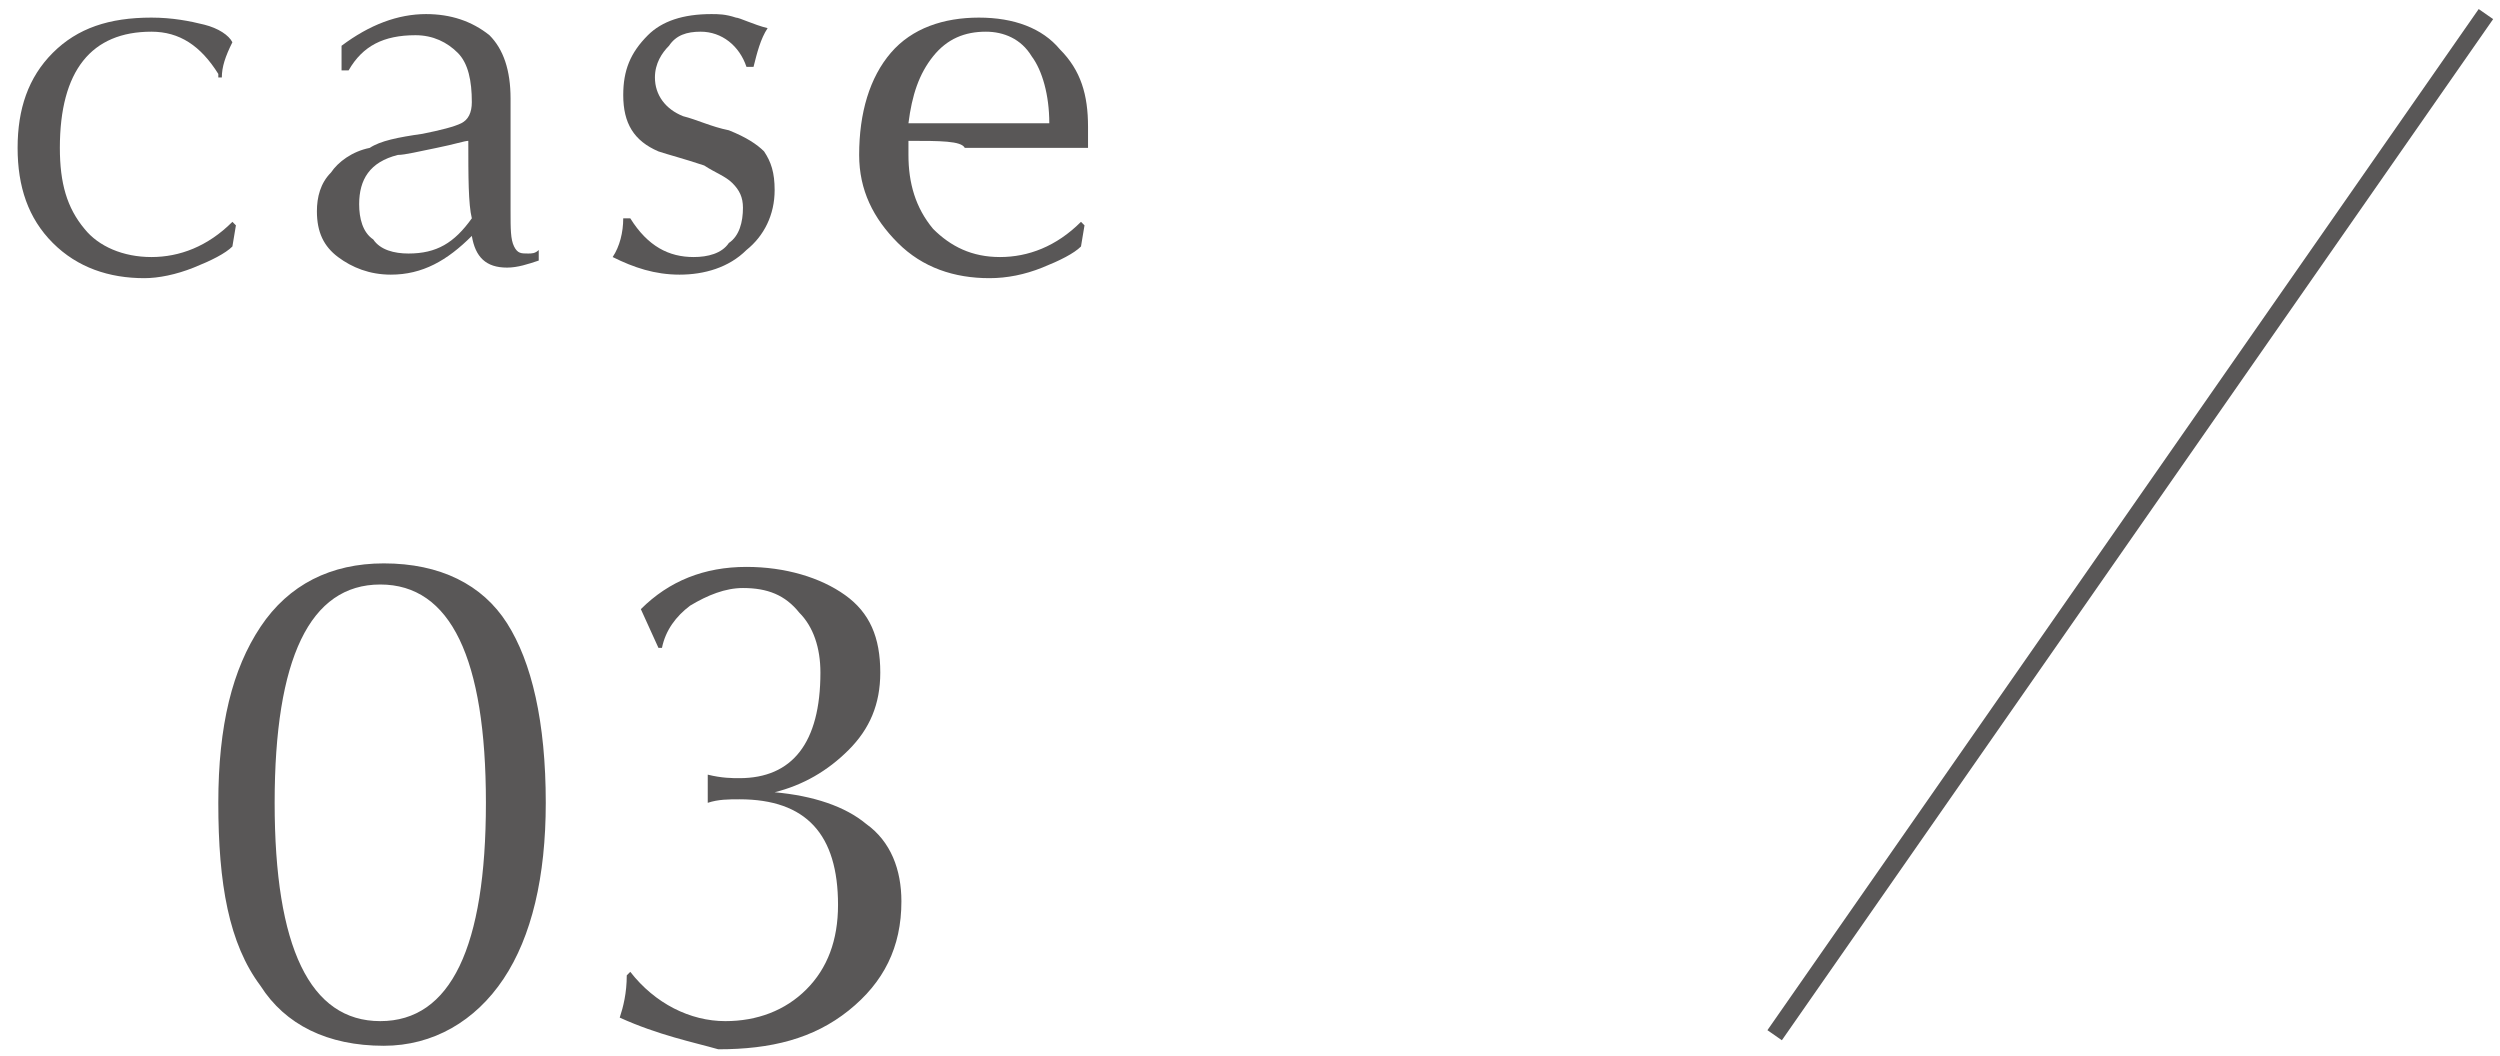
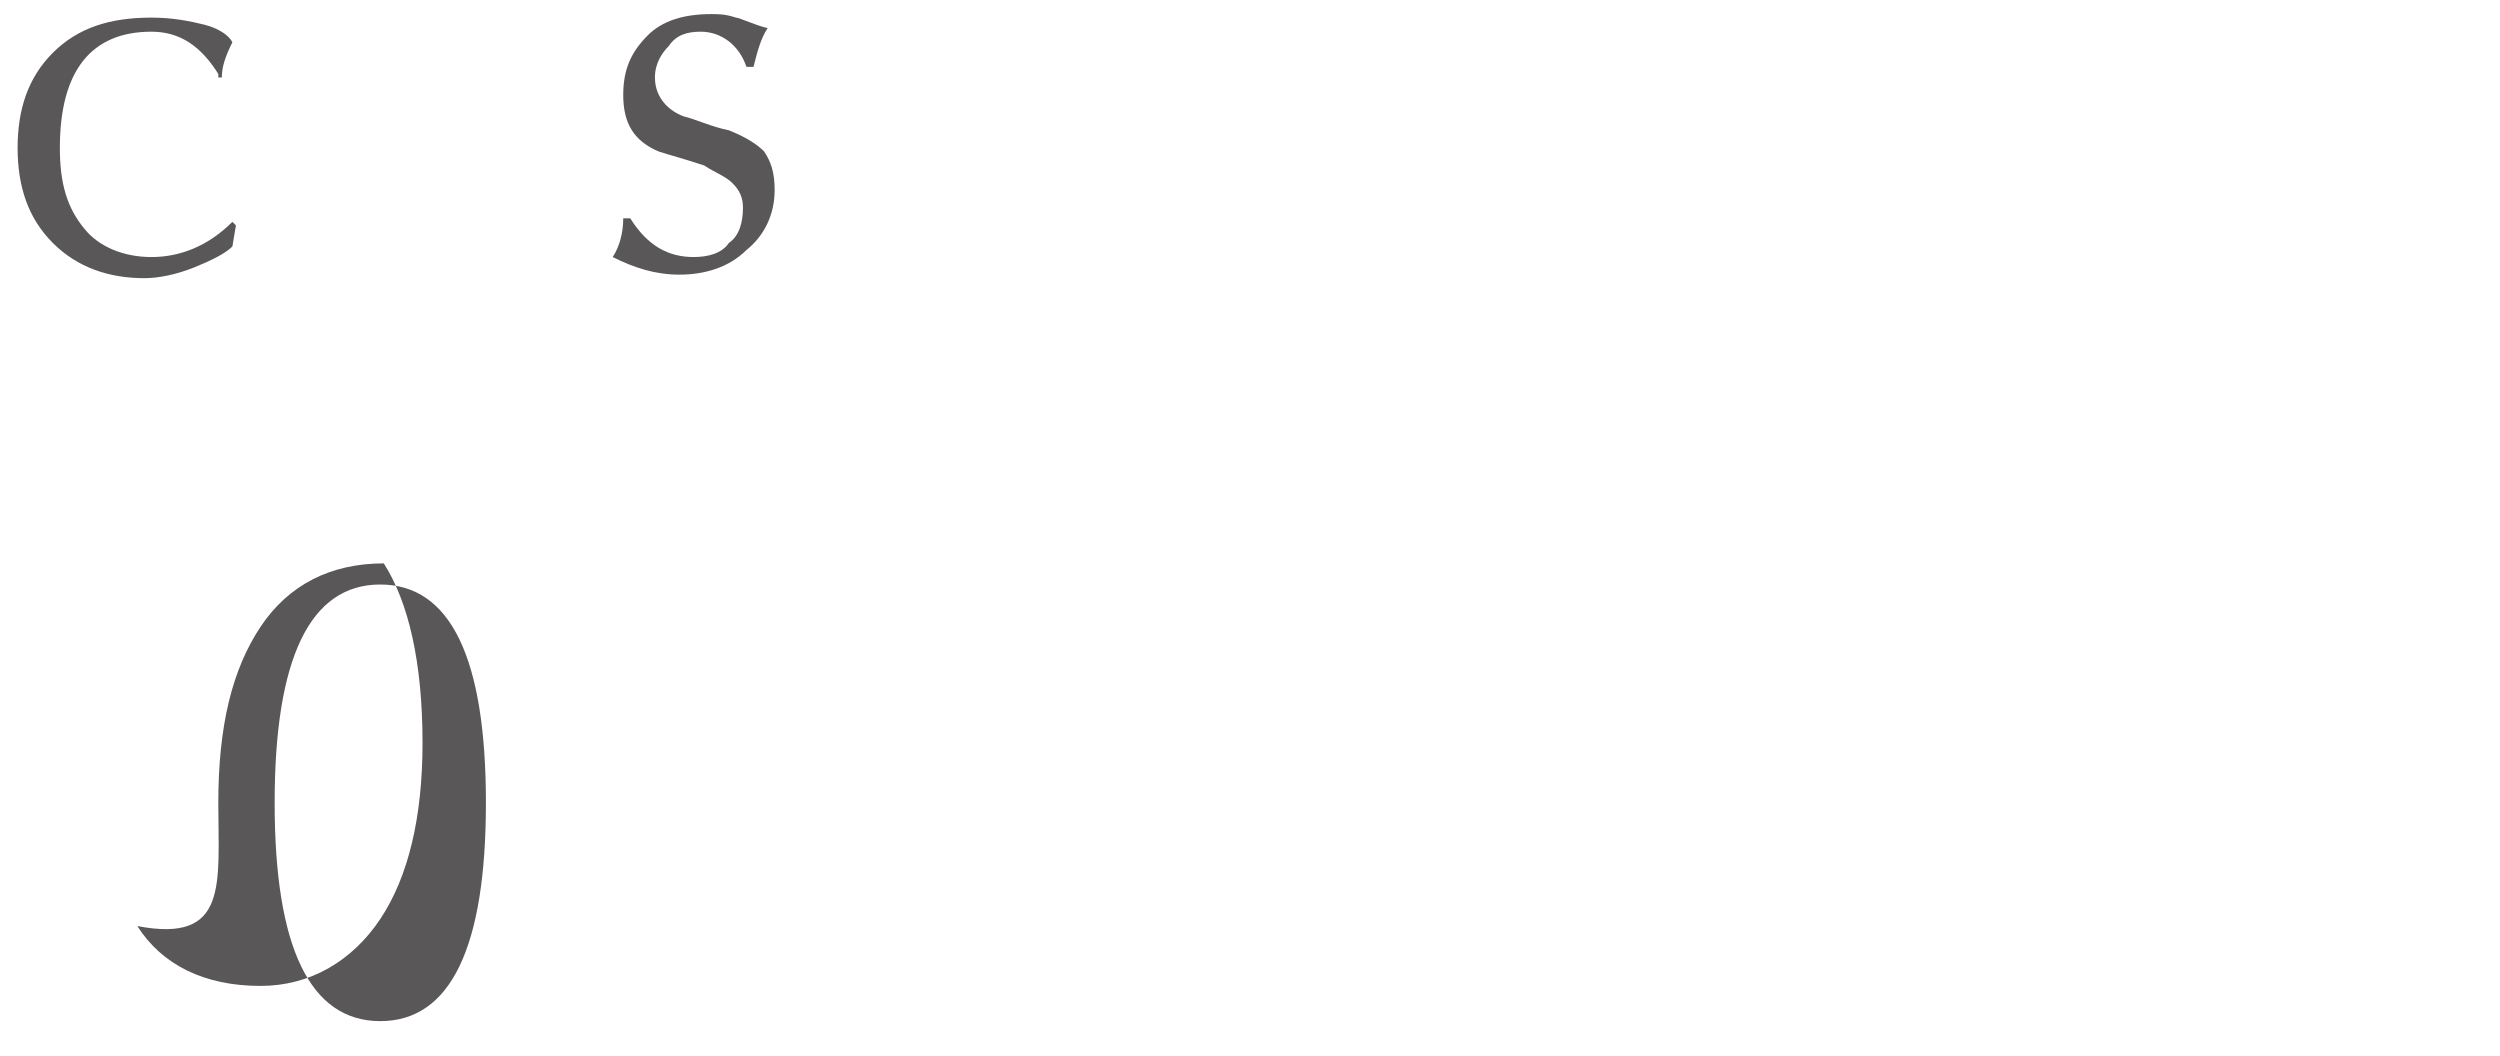
<svg xmlns="http://www.w3.org/2000/svg" version="1.1" id="レイヤー_1" x="0px" y="0px" viewBox="0 0 71 30" style="enable-background:new 0 0 71 30;" xml:space="preserve">
  <style type="text/css">
	.st0{fill:#595757;}
	.st1{fill:none;stroke:#595757;stroke-width:0.5;stroke-miterlimit:10;}
</style>
  <g>
    <g>
      <path class="st0" d="M6.2,2.1C5.7,1.3,5.1,0.9,4.3,0.9C2.6,0.9,1.7,2,1.7,4.2c0,1,0.2,1.7,0.7,2.3C2.8,7,3.5,7.3,4.3,7.3    c0.8,0,1.6-0.3,2.3-1l0.1,0.1L6.6,7C6.4,7.2,6,7.4,5.5,7.6C5,7.8,4.5,7.9,4.1,7.9c-1,0-1.9-0.3-2.6-1s-1-1.6-1-2.7    c0-1.1,0.3-2,1-2.7c0.7-0.7,1.6-1,2.8-1c0.6,0,1.1,0.1,1.5,0.2c0.4,0.1,0.7,0.3,0.8,0.5c-0.2,0.4-0.3,0.7-0.3,1H6.2z" />
-       <path class="st0" d="M9.7,2.1V1.3c0.8-0.6,1.6-0.9,2.4-0.9c0.7,0,1.3,0.2,1.8,0.6c0.4,0.4,0.6,1,0.6,1.8c0,0.4,0,1,0,1.6    s0,1.2,0,1.6c0,0.5,0,0.8,0.1,1c0.1,0.2,0.2,0.2,0.4,0.2c0.1,0,0.2,0,0.3-0.1v0.3c-0.3,0.1-0.6,0.2-0.9,0.2c-0.6,0-0.9-0.3-1-0.9    c-0.7,0.7-1.4,1.1-2.3,1.1c-0.6,0-1.1-0.2-1.5-0.5C9.2,7,9,6.6,9,6c0-0.4,0.1-0.8,0.4-1.1c0.2-0.3,0.6-0.6,1.1-0.7    C10.8,4,11.3,3.9,12,3.8c0.5-0.1,0.9-0.2,1.1-0.3c0.2-0.1,0.3-0.3,0.3-0.6c0-0.6-0.1-1.1-0.4-1.4C12.7,1.2,12.3,1,11.8,1    c-0.9,0-1.5,0.3-1.9,1H9.7z M13.3,4c-0.1,0-0.4,0.1-0.9,0.2c-0.5,0.1-0.9,0.2-1.1,0.2c-0.8,0.2-1.1,0.7-1.1,1.4    c0,0.4,0.1,0.8,0.4,1c0.2,0.3,0.6,0.4,1,0.4c0.8,0,1.3-0.3,1.8-1C13.3,5.8,13.3,5,13.3,4z" />
      <path class="st0" d="M21.8,0.8c-0.2,0.3-0.3,0.7-0.4,1.1h-0.2c-0.2-0.6-0.7-1-1.3-1c-0.4,0-0.7,0.1-0.9,0.4    c-0.2,0.2-0.4,0.5-0.4,0.9c0,0.5,0.3,0.9,0.8,1.1c0.4,0.1,0.8,0.3,1.3,0.4c0.5,0.2,0.8,0.4,1,0.6c0.2,0.3,0.3,0.6,0.3,1.1    c0,0.7-0.3,1.3-0.8,1.7c-0.5,0.5-1.2,0.7-1.9,0.7c-0.7,0-1.3-0.2-1.9-0.5c0.2-0.3,0.3-0.7,0.3-1.1h0.2C18.4,7,19,7.3,19.7,7.3    c0.4,0,0.8-0.1,1-0.4c0.3-0.2,0.4-0.6,0.4-1c0-0.3-0.1-0.5-0.3-0.7c-0.2-0.2-0.5-0.3-0.8-0.5c-0.6-0.2-1-0.3-1.3-0.4    C18,4,17.7,3.5,17.7,2.7c0-0.7,0.2-1.2,0.7-1.7c0.4-0.4,1-0.6,1.8-0.6c0.2,0,0.4,0,0.7,0.1C21,0.5,21.4,0.7,21.8,0.8z" />
-       <path class="st0" d="M25.8,4c0,0.2,0,0.3,0,0.4c0,0.8,0.2,1.5,0.7,2.1c0.5,0.5,1.1,0.8,1.9,0.8c0.8,0,1.6-0.3,2.3-1l0.1,0.1    L30.7,7c-0.2,0.2-0.6,0.4-1.1,0.6c-0.5,0.2-1,0.3-1.5,0.3c-1,0-1.9-0.3-2.6-1c-0.7-0.7-1.1-1.5-1.1-2.5c0-1.2,0.3-2.2,0.9-2.9    s1.5-1,2.5-1c1,0,1.8,0.3,2.3,0.9c0.6,0.6,0.8,1.3,0.8,2.2c0,0.2,0,0.4,0,0.6c-1.5,0-2.4,0-2.7,0h-0.5h-0.3C27.3,4,26.7,4,25.8,4z     M25.8,3.5c0.3,0,0.8,0,1.6,0h0.4h0.4c0.4,0,0.9,0,1.6,0c0-0.8-0.2-1.5-0.5-1.9C29,1.1,28.5,0.9,28,0.9c-0.6,0-1.1,0.2-1.5,0.7    C26.1,2.1,25.9,2.7,25.8,3.5z" />
    </g>
  </g>
  <g>
-     <path class="st0" d="M6.2,22.8c0-2.2,0.4-3.8,1.2-5c0.8-1.2,2-1.8,3.5-1.8c1.6,0,2.8,0.6,3.5,1.7c0.7,1.1,1.1,2.8,1.1,5.1   c0,2.1-0.4,3.8-1.2,5c-0.8,1.2-2,1.9-3.4,1.9c-1.6,0-2.8-0.6-3.5-1.7C6.5,26.8,6.2,25.1,6.2,22.8z M7.8,22.8c0,4.1,1,6.2,3,6.2   c2,0,3-2.1,3-6.2s-1-6.2-3-6.2C8.8,16.6,7.8,18.7,7.8,22.8z" />
-     <path class="st0" d="M17.6,28.9c0.1-0.3,0.2-0.7,0.2-1.2l0.1-0.1c0.7,0.9,1.7,1.4,2.7,1.4c0.9,0,1.7-0.3,2.3-0.9   c0.6-0.6,0.9-1.4,0.9-2.4c0-2-0.9-3-2.8-3c-0.3,0-0.6,0-0.9,0.1c0-0.2,0-0.3,0-0.4c0-0.2,0-0.3,0-0.4c0.4,0.1,0.7,0.1,0.9,0.1   c1.5,0,2.3-1,2.3-3c0-0.7-0.2-1.3-0.6-1.7c-0.4-0.5-0.9-0.7-1.6-0.7c-0.5,0-1,0.2-1.5,0.5c-0.4,0.3-0.7,0.7-0.8,1.2l-0.1,0   l-0.5-1.1c0.8-0.8,1.8-1.2,3-1.2c1.1,0,2.1,0.3,2.8,0.8s1,1.2,1,2.2c0,0.9-0.3,1.6-0.9,2.2c-0.6,0.6-1.3,1-2.1,1.2   c1.1,0.1,2,0.4,2.6,0.9c0.7,0.5,1,1.3,1,2.2c0,1.3-0.5,2.3-1.5,3.1c-1,0.8-2.2,1.1-3.7,1.1C19.7,29.6,18.7,29.4,17.6,28.9z" />
+     <path class="st0" d="M6.2,22.8c0-2.2,0.4-3.8,1.2-5c0.8-1.2,2-1.8,3.5-1.8c0.7,1.1,1.1,2.8,1.1,5.1   c0,2.1-0.4,3.8-1.2,5c-0.8,1.2-2,1.9-3.4,1.9c-1.6,0-2.8-0.6-3.5-1.7C6.5,26.8,6.2,25.1,6.2,22.8z M7.8,22.8c0,4.1,1,6.2,3,6.2   c2,0,3-2.1,3-6.2s-1-6.2-3-6.2C8.8,16.6,7.8,18.7,7.8,22.8z" />
  </g>
-   <line class="st1" x1="70.6" y1="0.4" x2="50.4" y2="29.4" />
</svg>